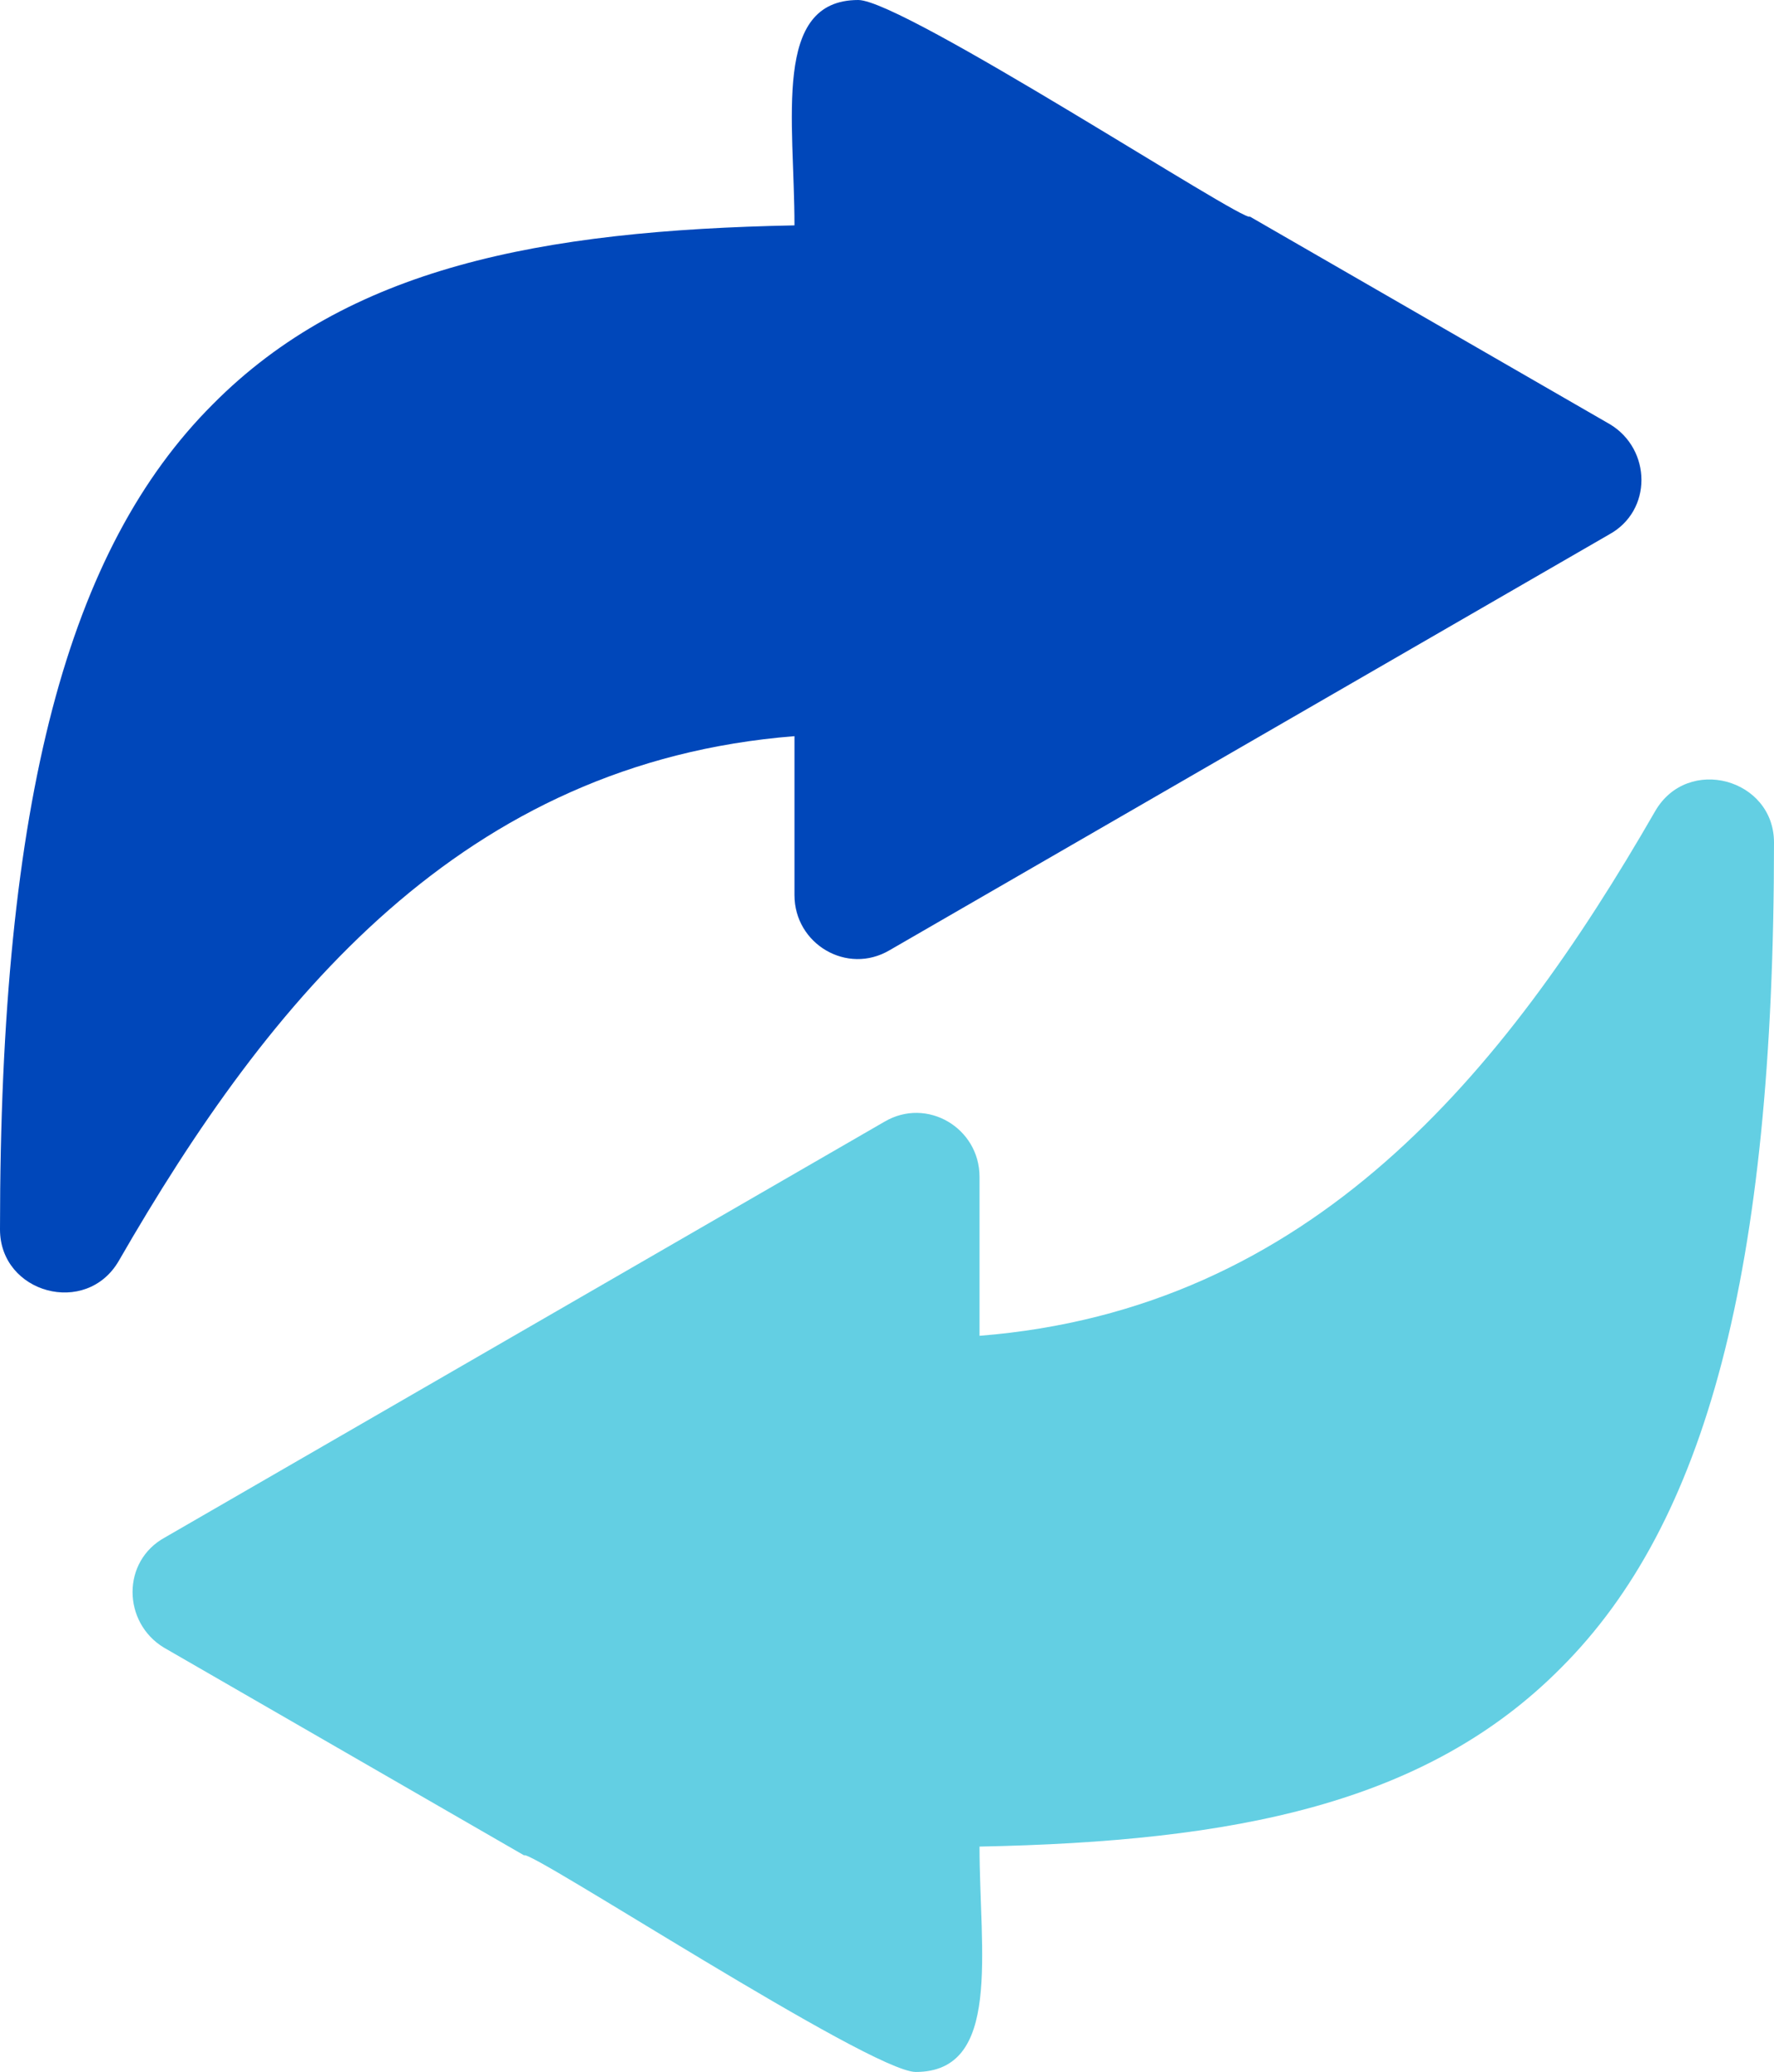
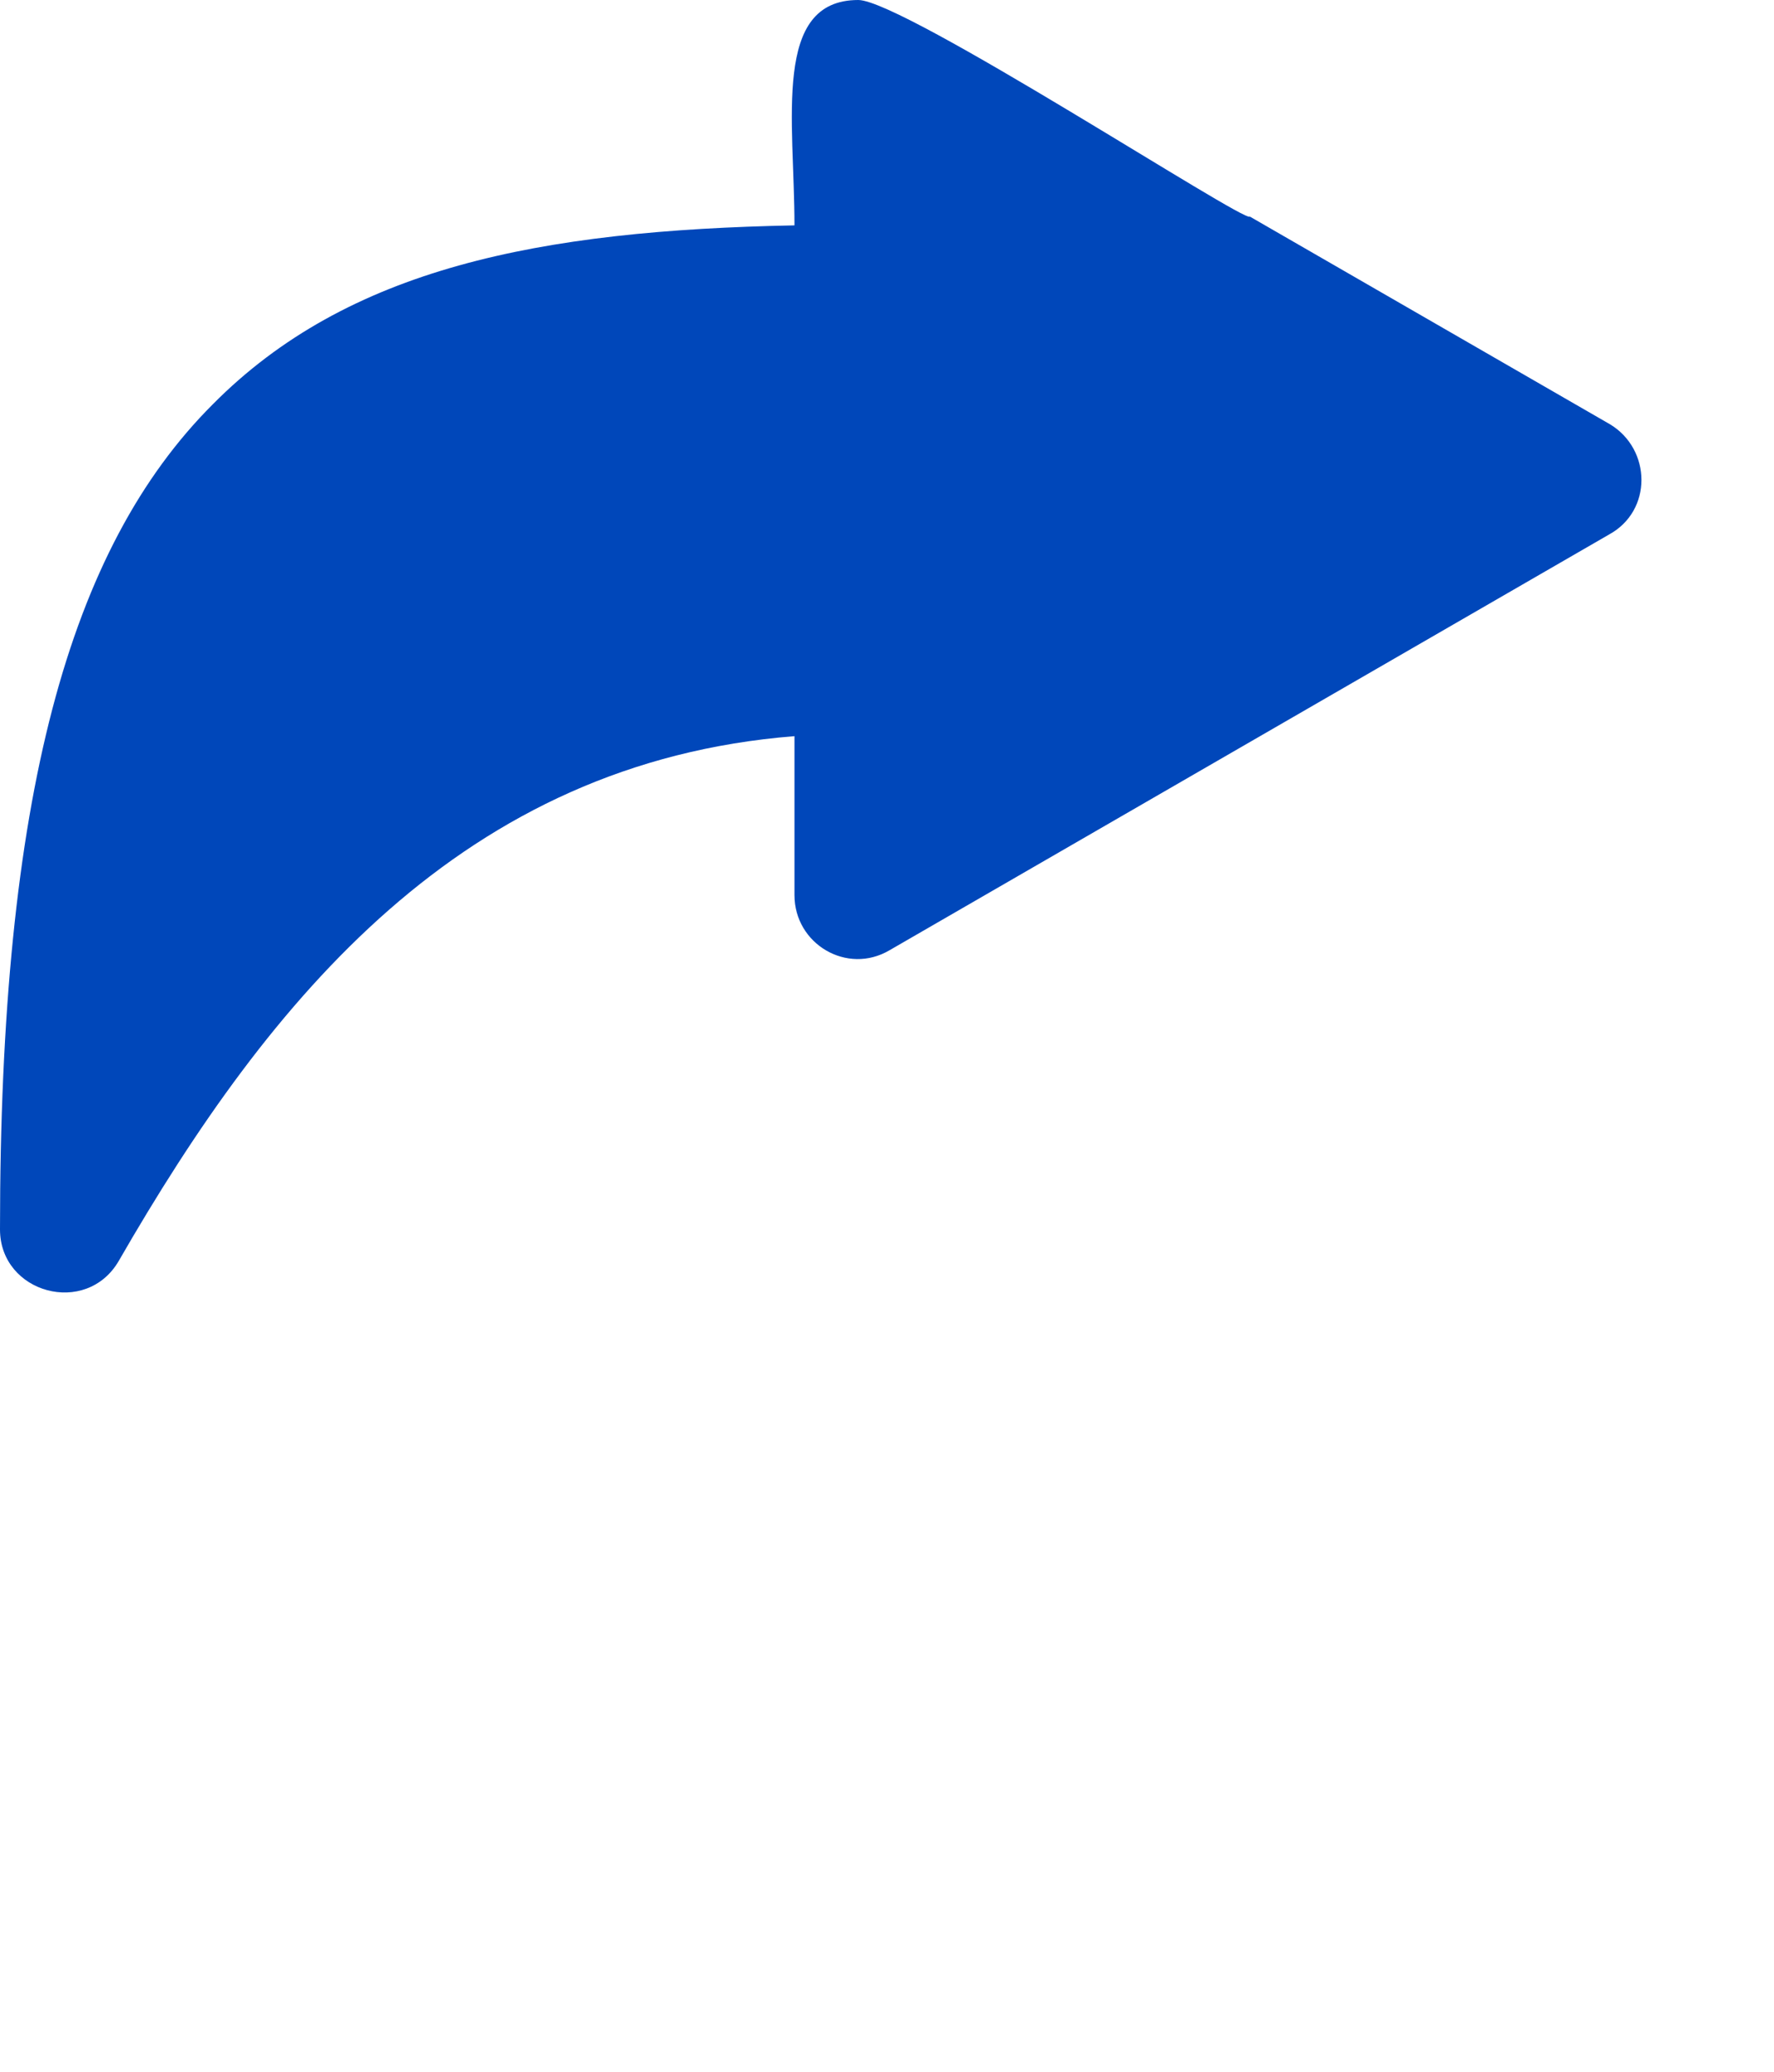
<svg xmlns="http://www.w3.org/2000/svg" id="Layer_2" viewBox="0 0 34.09 39.788">
  <defs>
    <style>.cls-1{fill:#0047ba;}.cls-2{fill:#63cfe3;}</style>
  </defs>
  <g id="Icons">
    <path class="cls-1" d="M0,23.609C0,15.315,1.322,10.53,4.087,7.766c2.597-2.621,6.275-3.342,11.18-3.438,0-2.02-.433-4.328,1.226-4.328.866,0,7.453,4.304,7.525,4.159l6.924,3.991c.793.481.817,1.659-.024,2.116l-13.824,7.982c-.817.481-1.827-.12-1.827-1.058h0v-3.053c-6.371.505-10.074,5.025-12.983,10.074-.625,1.082-2.284.625-2.284-.601h0Z" />
-     <path class="cls-2" d="M34.09,16.179c0,8.295-1.322,13.079-4.087,15.844-2.597,2.621-6.275,3.342-11.18,3.438,0,2.02.433,4.328-1.226,4.328-.866,0-7.453-4.304-7.525-4.159l-6.924-3.991c-.793-.481-.817-1.659.024-2.116l13.824-7.982c.817-.481,1.827.12,1.827,1.058h0v3.053c6.371-.505,10.074-5.025,12.983-10.074.625-1.082,2.284-.625,2.284.601h0Z" />
  </g>
</svg>